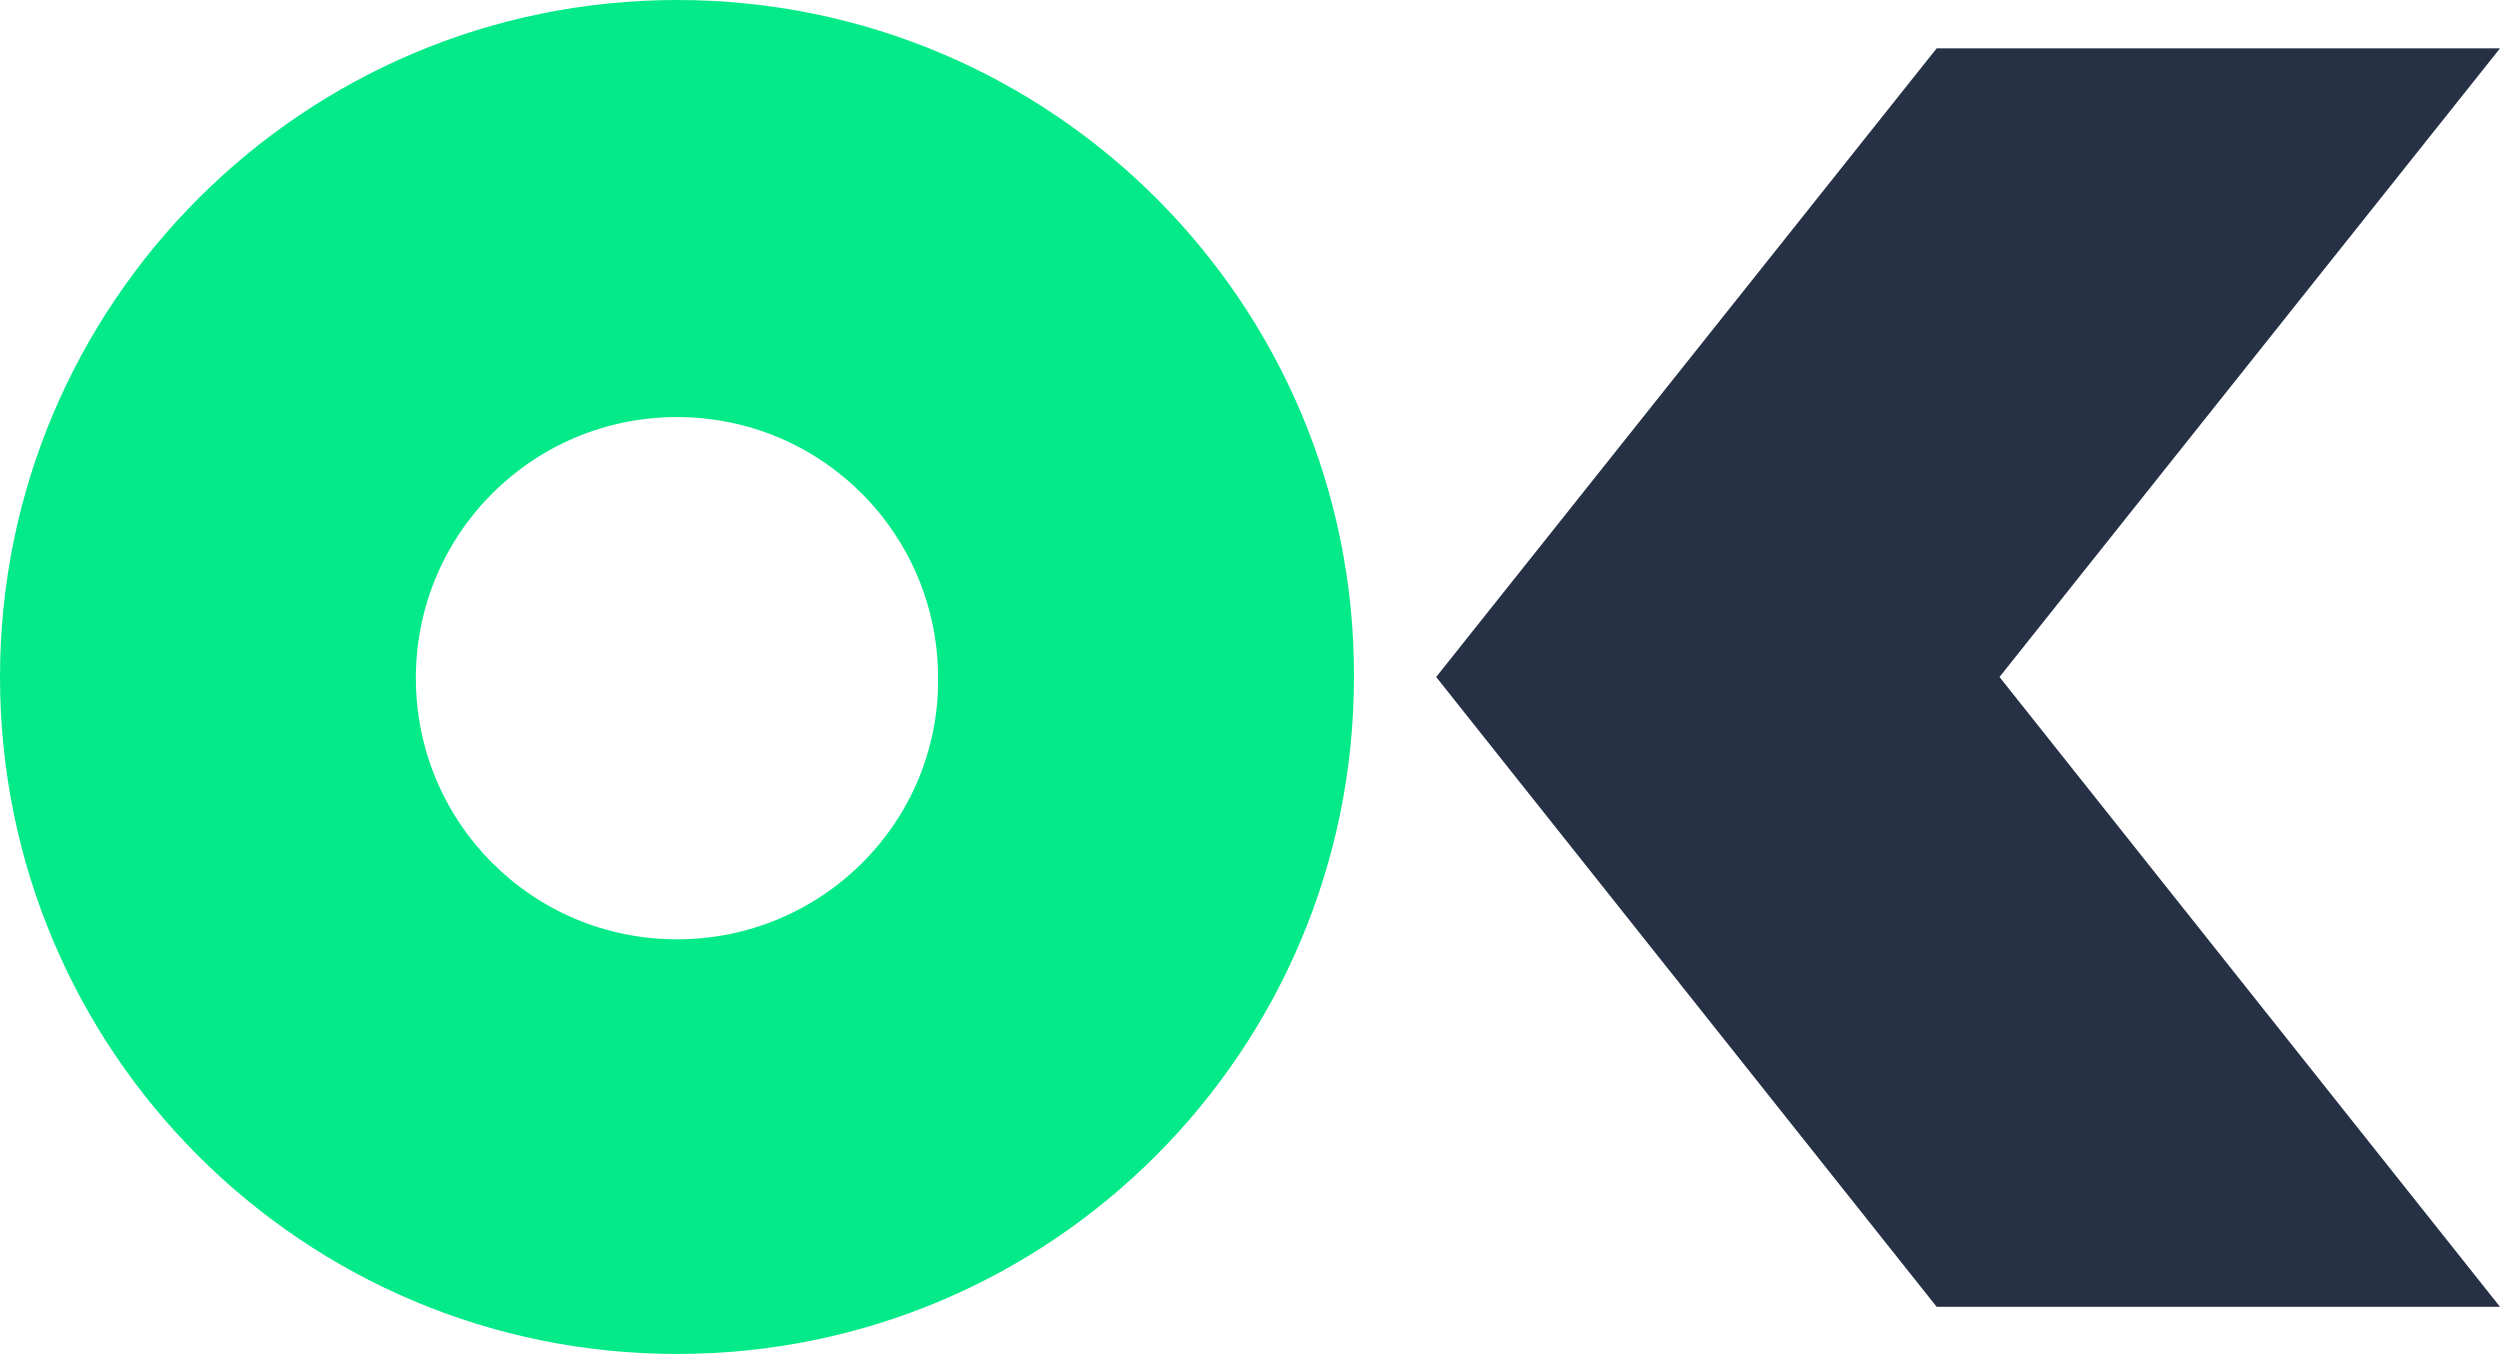
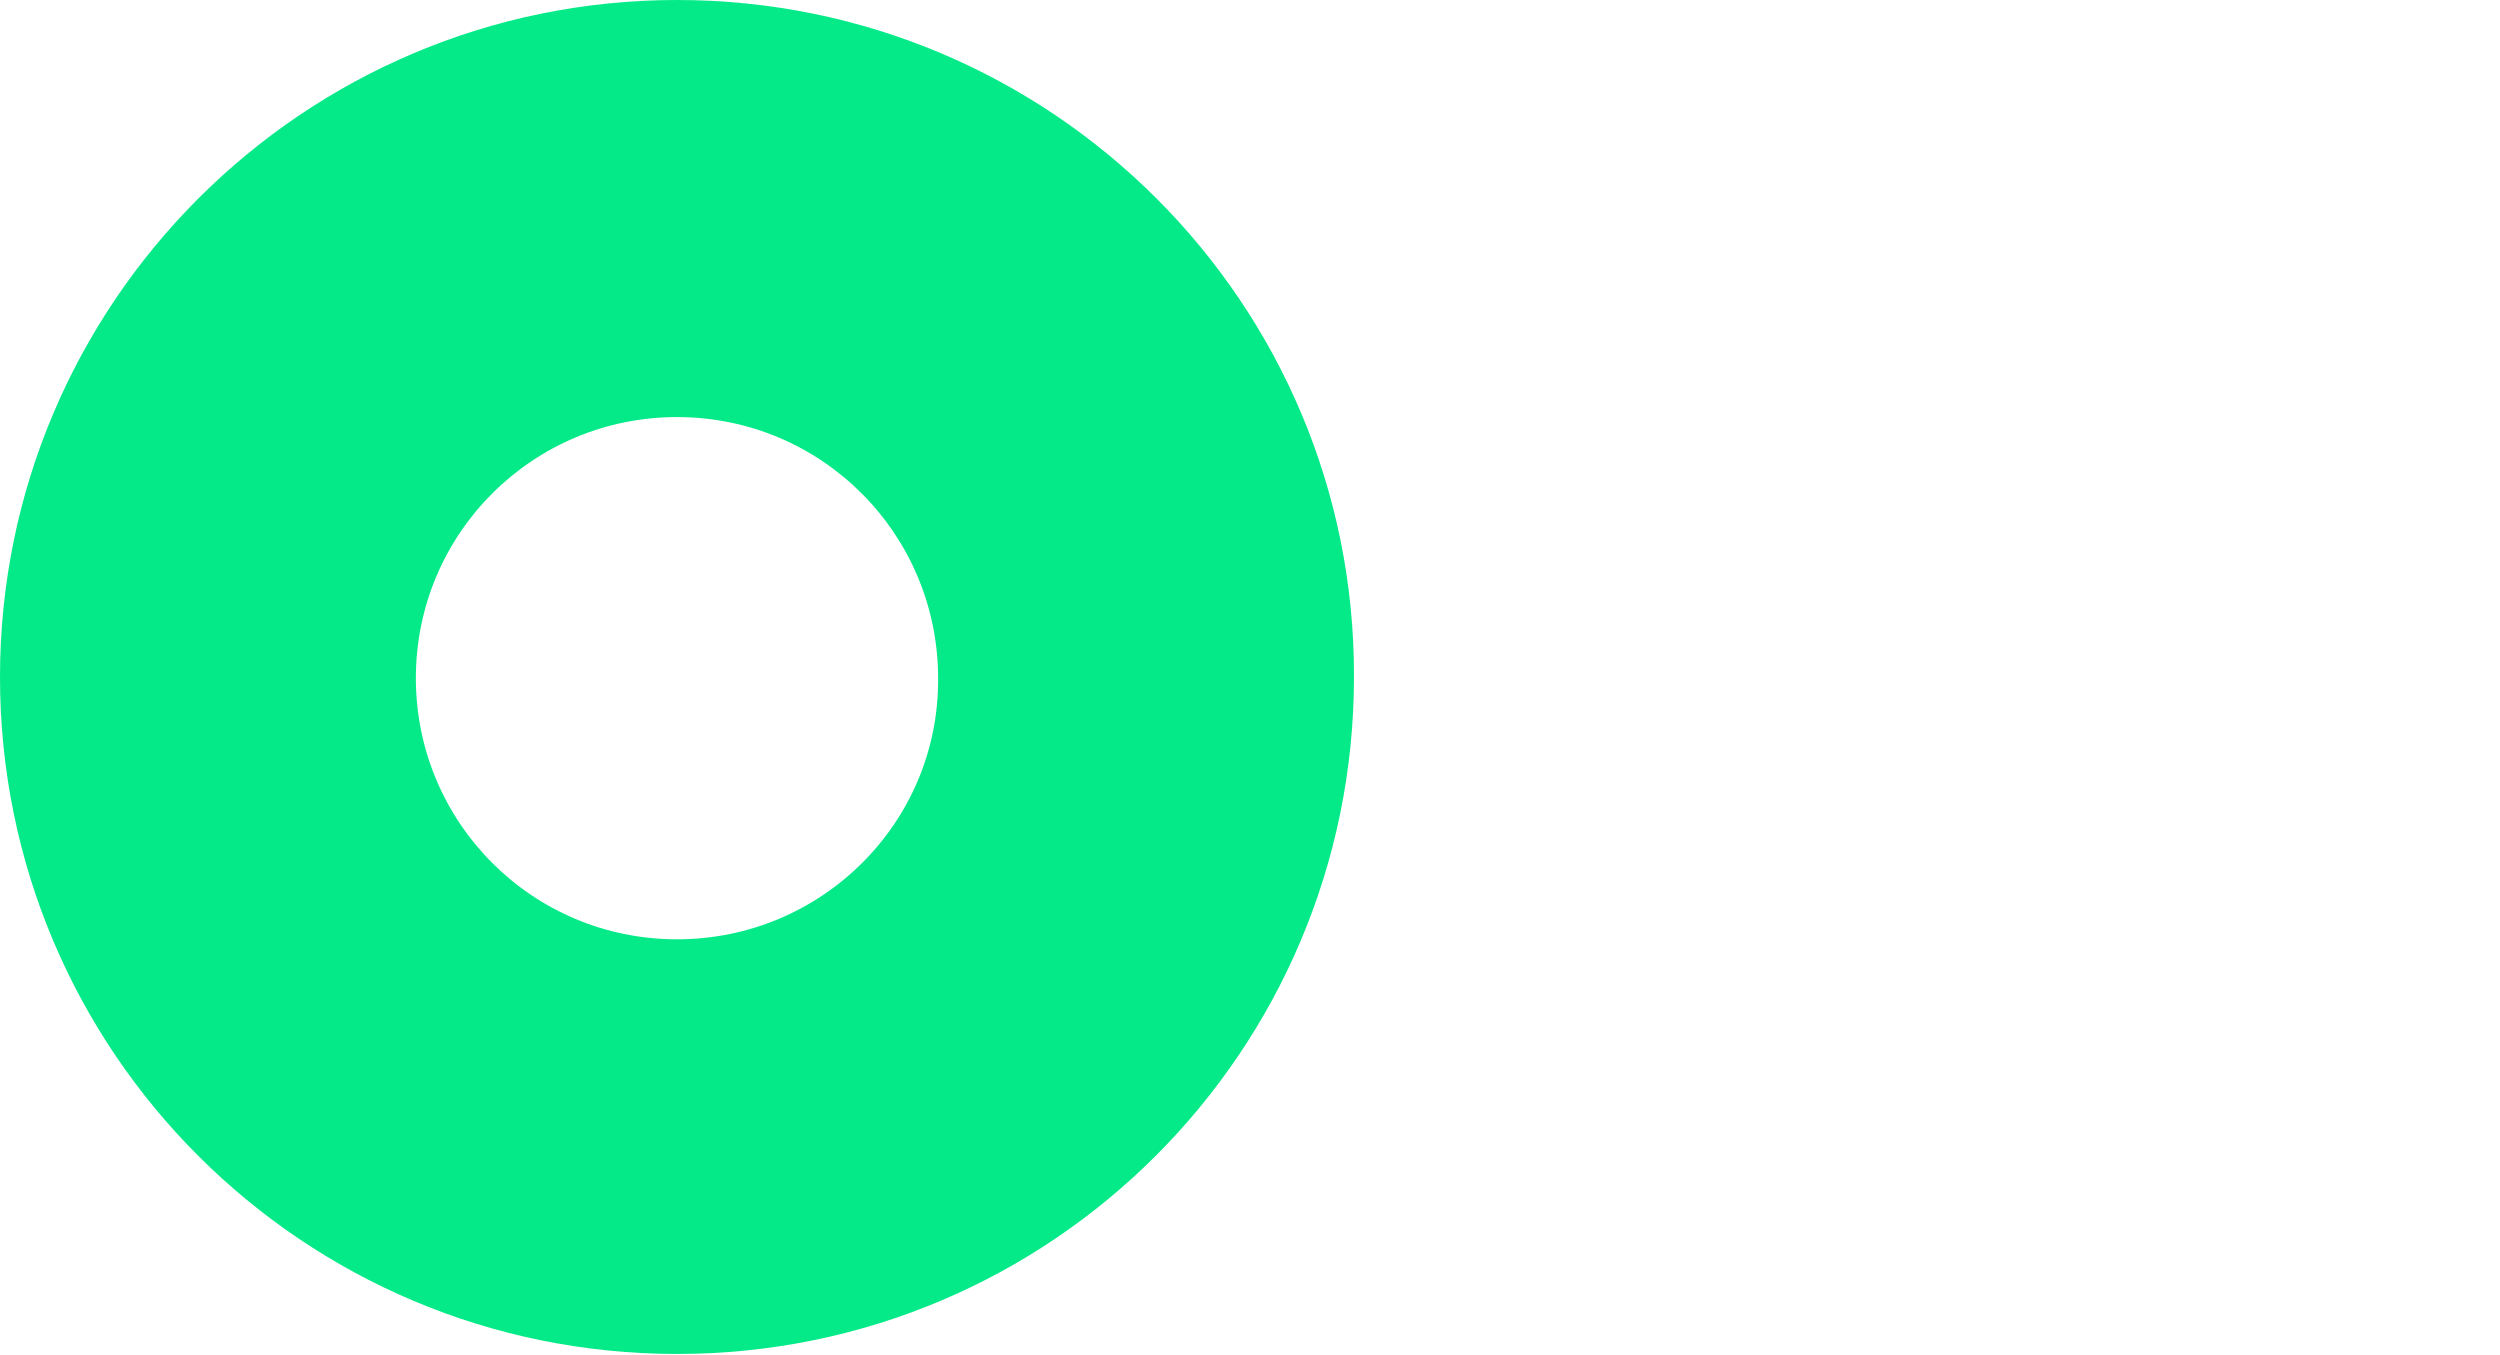
<svg xmlns="http://www.w3.org/2000/svg" version="1.1" id="Layer_1" x="0px" y="0px" viewBox="0 0 206.8 112.1" style="enable-background:new 0 0 206.8 112.1;" xml:space="preserve">
  <style type="text/css">
	.st0{fill:#263145;}
	.st1{fill:#FFFFFF;}
	.st2{fill:#04EA88;}
	.st3{fill:#575FF2;}
	.st4{fill:#91F9FC;}
	.st5{fill:#94FCFF;}
	.st6{fill:#56B658;}
	.st7{fill:#CDFBE7;}
	.st8{fill:#7D838F;}
	.st9{fill:#D4D6DA;}
	.st10{fill:#3D3DC4;}
	.st11{fill:#DDDFFC;}
	.st12{fill:#6BCBD0;}
	.st13{fill:#EAFEFF;}
	.st14{fill:#D31E1E;}
</style>
  <g>
    <g>
      <g>
-         <polygon class="st0" points="206.8,4 160.2,4 118.8,56 160.2,108.1 206.8,108.1 165.4,56    " />
-       </g>
-       <path class="st2" d="M56,0C25.1,0,0,25.1,0,56c0,31,25.1,56,56,56c31,0,56-25.1,56-56C112.1,25.1,87,0,56,0z M56,77.7    c-12,0-21.6-9.7-21.6-21.6c0-12,9.7-21.6,21.6-21.6c12,0,21.6,9.7,21.6,21.6C77.7,68,68,77.7,56,77.7z" />
+         </g>
+       <path class="st2" d="M56,0C25.1,0,0,25.1,0,56c0,31,25.1,56,56,56c31,0,56-25.1,56-56C112.1,25.1,87,0,56,0M56,77.7    c-12,0-21.6-9.7-21.6-21.6c0-12,9.7-21.6,21.6-21.6c12,0,21.6,9.7,21.6,21.6C77.7,68,68,77.7,56,77.7z" />
    </g>
  </g>
</svg>